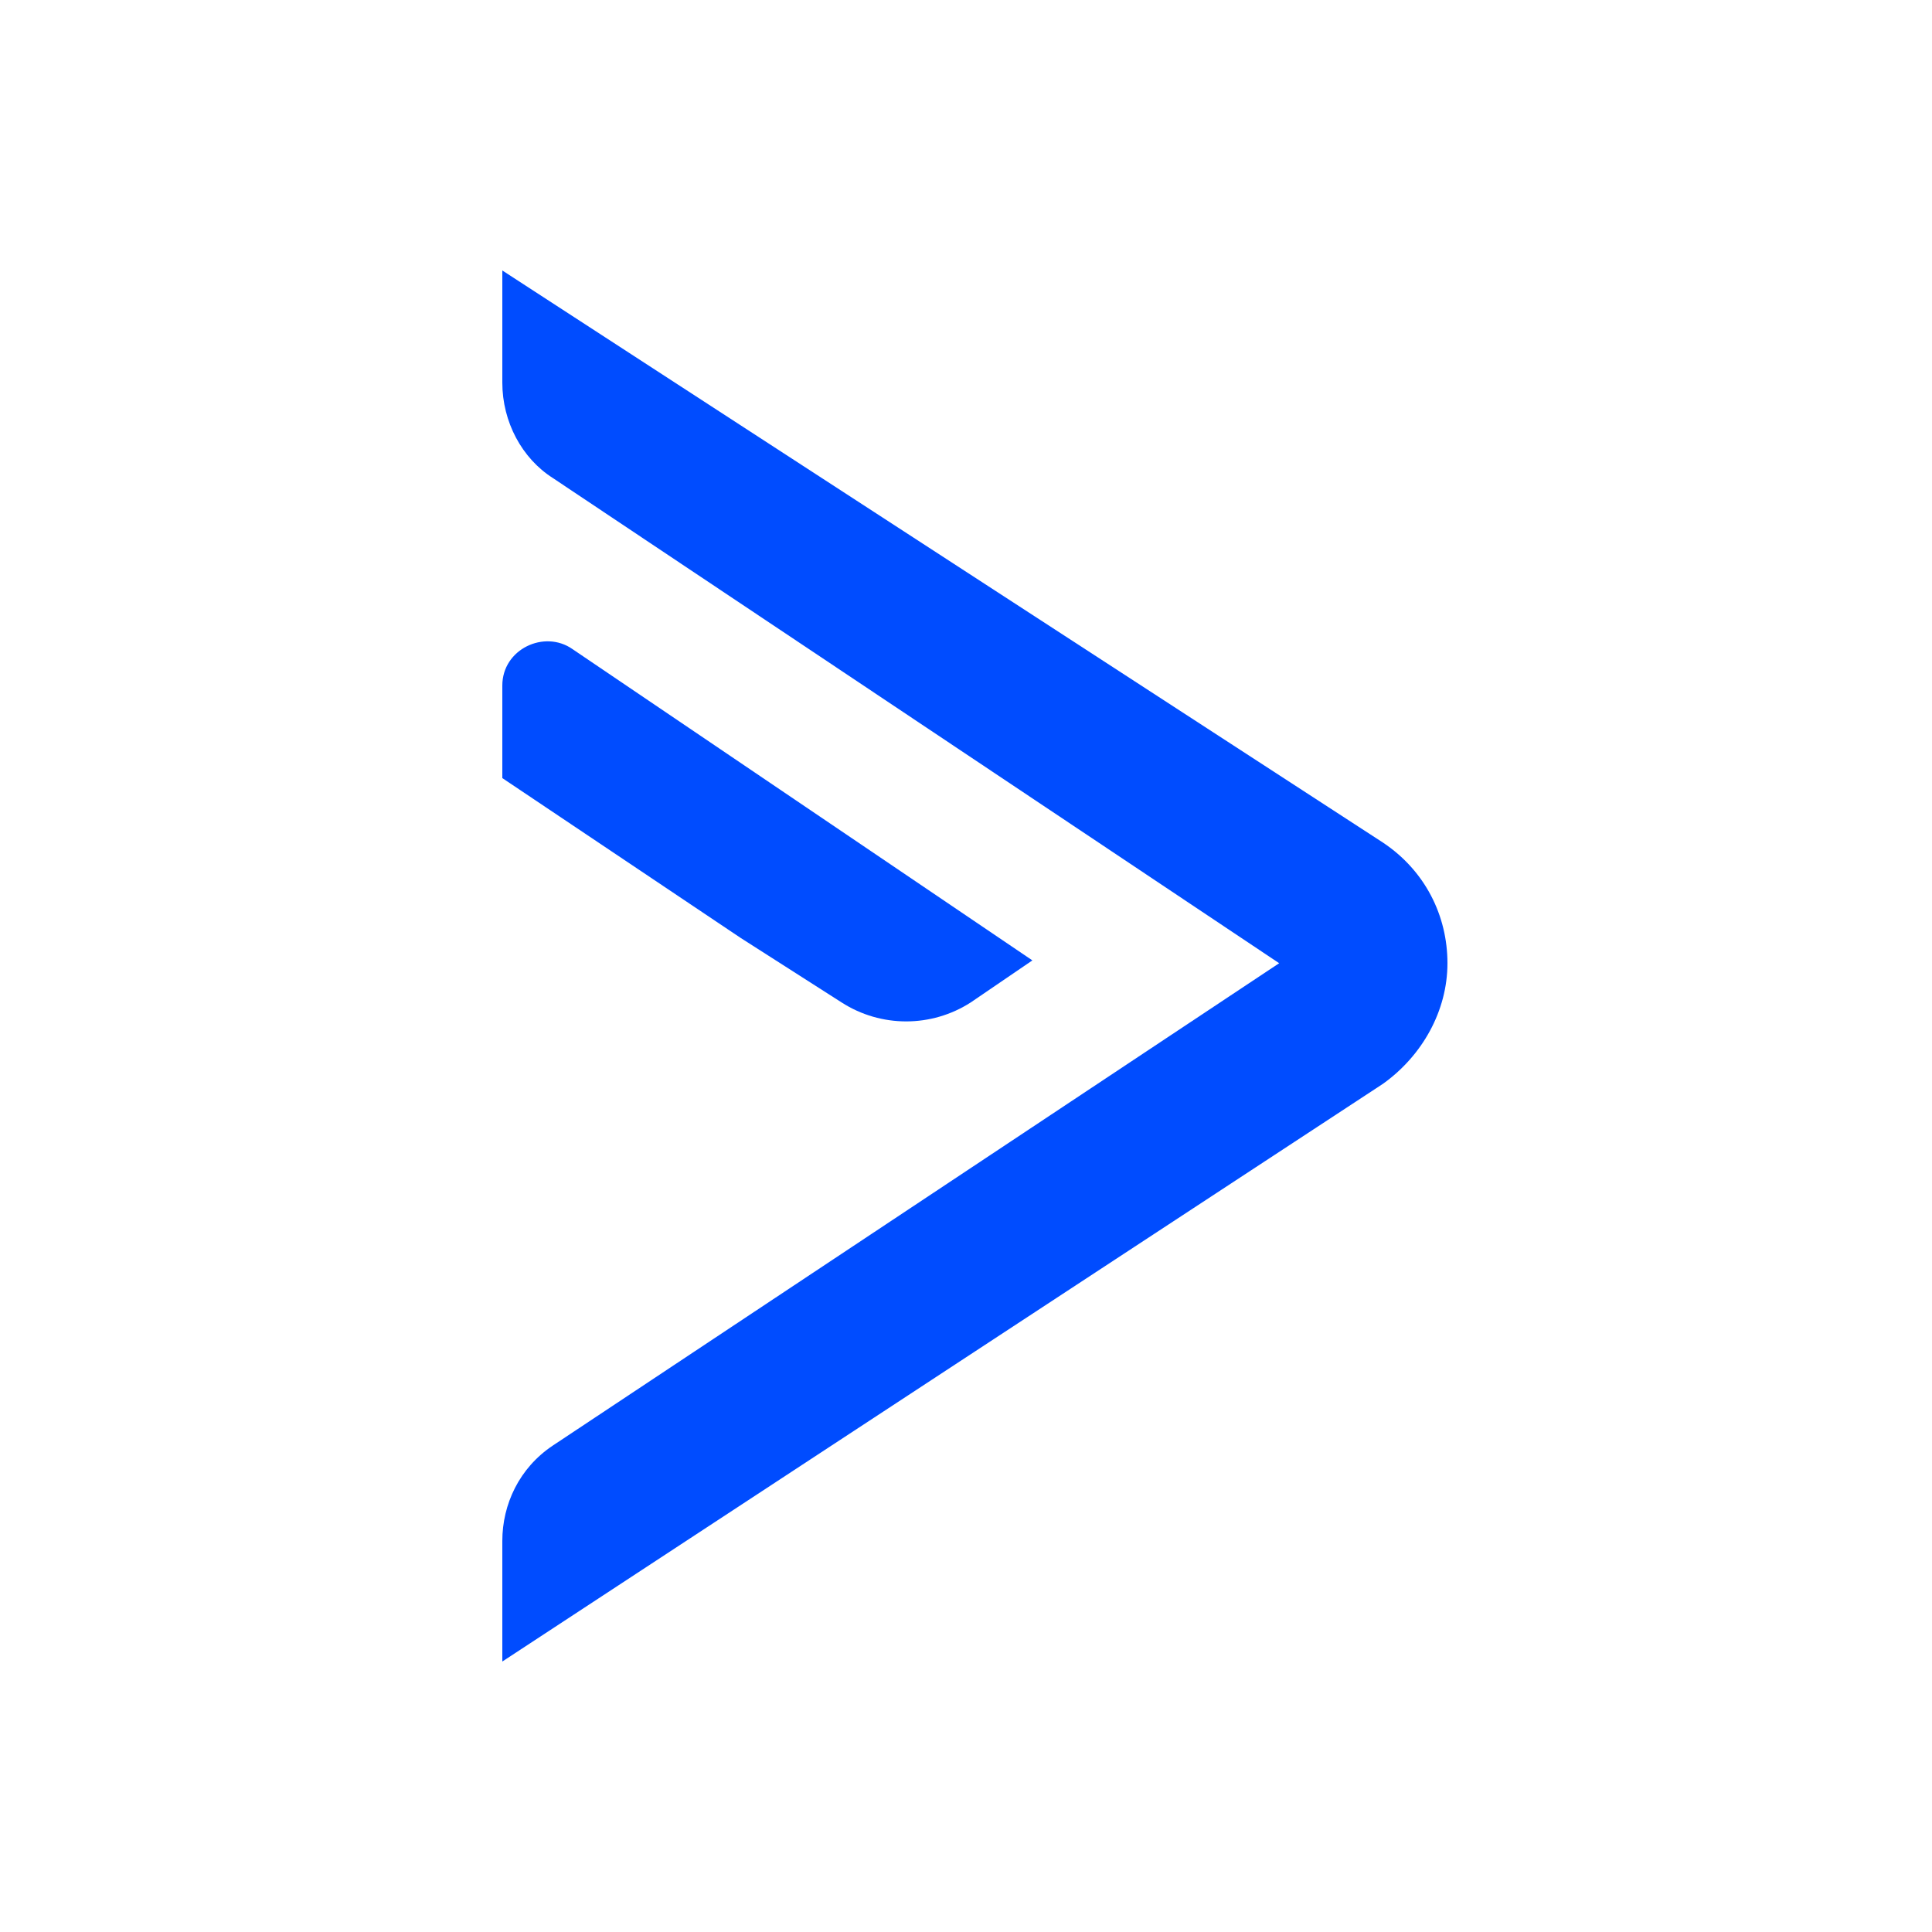
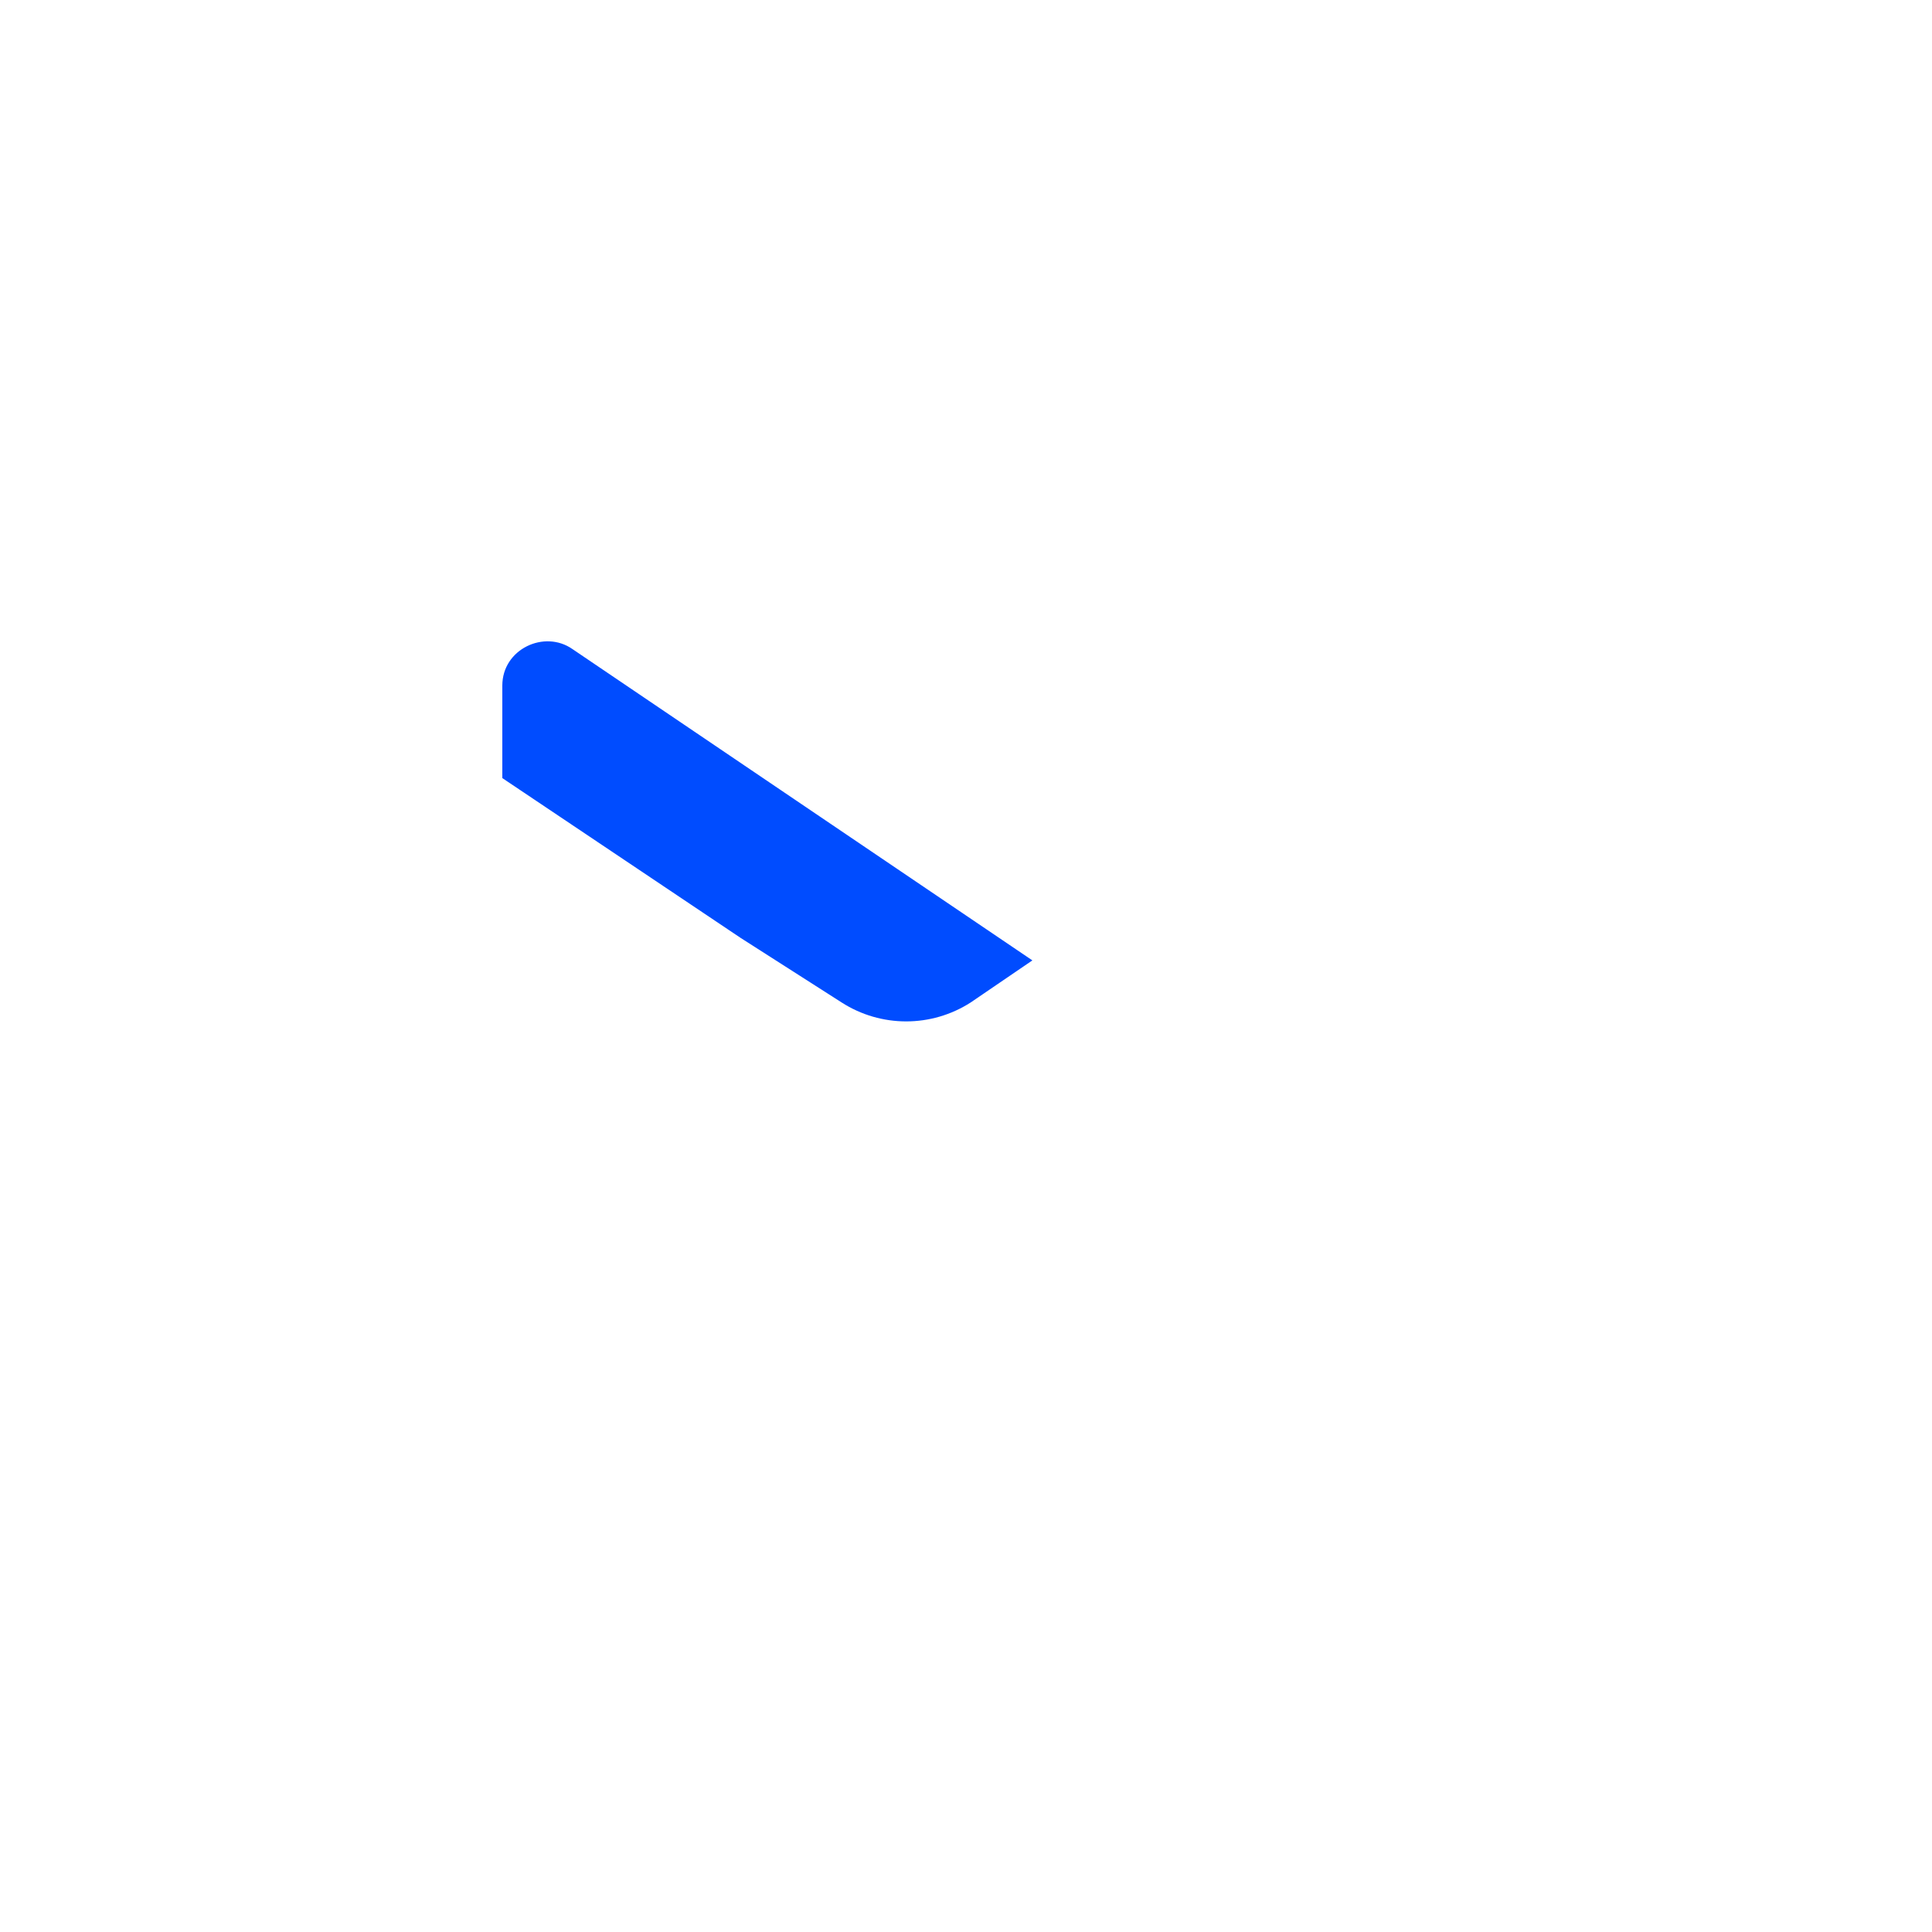
<svg xmlns="http://www.w3.org/2000/svg" width="50" height="50" viewBox="0 0 50 50" fill="none">
  <g style="mix-blend-mode:luminosity">
-     <path d="M33.105 24.928L14.307 37.411C13.436 37.992 13 38.935 13 39.879V43L35.791 28.049C36.807 27.323 37.46 26.161 37.46 24.928C37.46 23.694 36.879 22.532 35.791 21.806L13 7V9.903C13 10.919 13.508 11.863 14.307 12.371L33.105 24.928Z" fill="#004CFF" />
    <path d="M21.782 25.944C22.799 26.597 24.105 26.597 25.121 25.944L26.718 24.855L14.815 16.798C14.089 16.29 13 16.798 13 17.742V20.137L19.169 24.274L21.782 25.944Z" fill="#004CFF" />
  </g>
</svg>